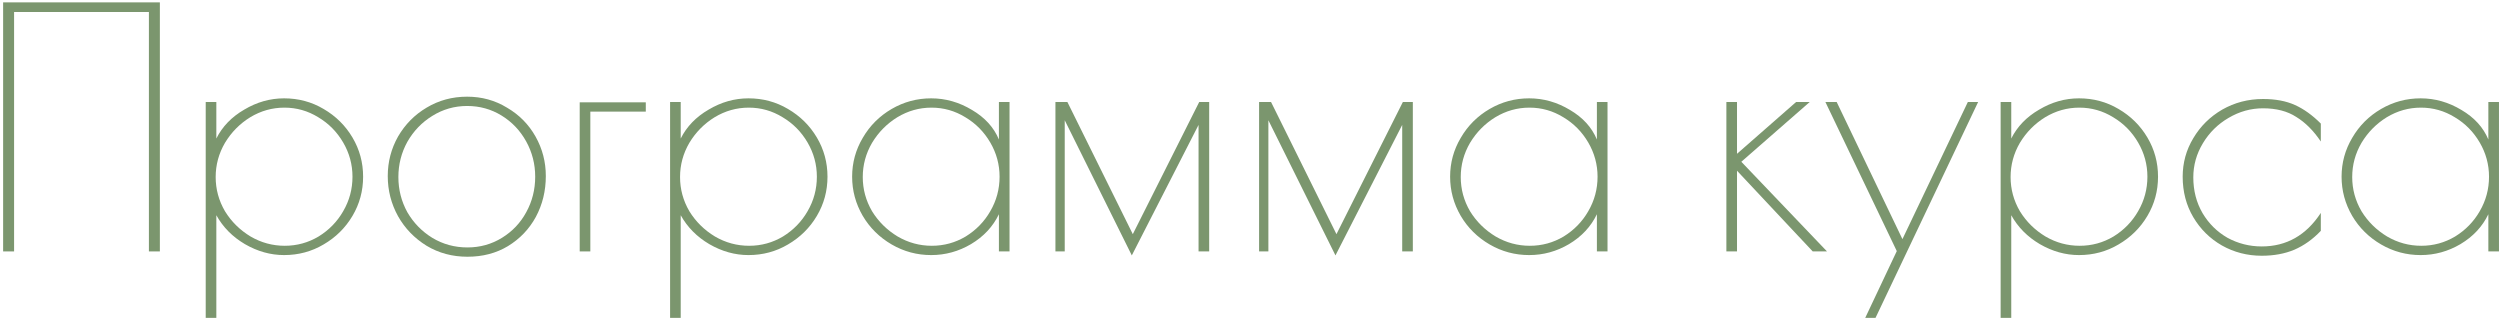
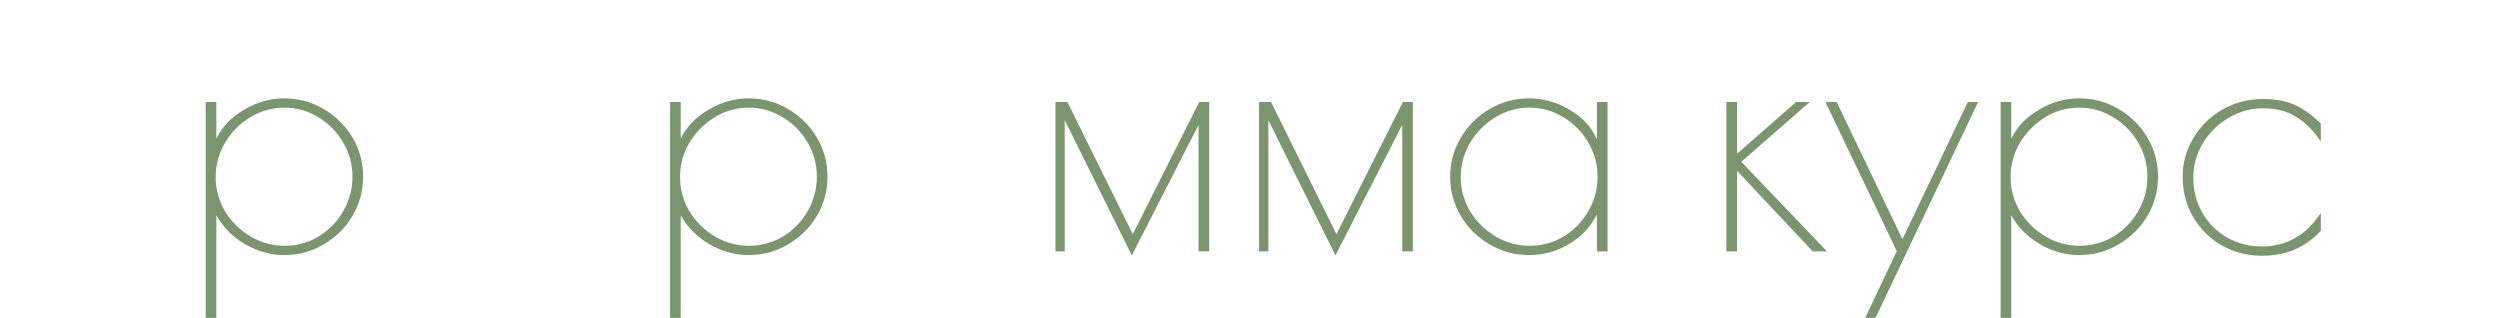
<svg xmlns="http://www.w3.org/2000/svg" width="527" height="67" viewBox="0 0 527 67" fill="none">
-   <path d="M0.659 0.5H33.699V53H31.389V2.53H2.969V53H0.659V0.5Z" fill="#7B966E" />
  <path d="M43.364 21.5H45.604V29.2C46.864 26.68 48.824 24.65 51.484 23.11C54.144 21.523 56.944 20.73 59.884 20.73C62.917 20.73 65.694 21.477 68.214 22.97C70.781 24.463 72.811 26.47 74.304 28.99C75.797 31.51 76.544 34.263 76.544 37.25C76.544 40.237 75.797 42.99 74.304 45.51C72.811 48.03 70.781 50.037 68.214 51.53C65.694 53.023 62.917 53.77 59.884 53.77C57.037 53.77 54.284 53 51.624 51.46C49.011 49.92 47.004 47.89 45.604 45.37V67H43.364V21.5ZM60.024 51.81C62.591 51.81 64.971 51.157 67.164 49.85C69.357 48.497 71.084 46.723 72.344 44.53C73.651 42.29 74.304 39.863 74.304 37.25C74.304 34.683 73.651 32.28 72.344 30.04C71.037 27.8 69.287 26.027 67.094 24.72C64.901 23.367 62.521 22.69 59.954 22.69C57.387 22.69 54.984 23.367 52.744 24.72C50.551 26.073 48.777 27.87 47.424 30.11C46.117 32.35 45.464 34.753 45.464 37.32C45.464 39.887 46.117 42.29 47.424 44.53C48.777 46.723 50.574 48.497 52.814 49.85C55.054 51.157 57.457 51.81 60.024 51.81Z" fill="#7B966E" />
-   <path d="M98.539 54.12C95.366 54.12 92.496 53.35 89.929 51.81C87.363 50.223 85.356 48.147 83.909 45.58C82.463 42.967 81.739 40.143 81.739 37.11C81.739 34.123 82.463 31.347 83.909 28.78C85.403 26.213 87.409 24.183 89.929 22.69C92.496 21.15 95.343 20.38 98.469 20.38C101.549 20.38 104.349 21.15 106.869 22.69C109.436 24.183 111.443 26.213 112.889 28.78C114.336 31.347 115.059 34.123 115.059 37.11C115.059 40.237 114.359 43.107 112.959 45.72C111.559 48.287 109.599 50.34 107.079 51.88C104.606 53.373 101.759 54.12 98.539 54.12ZM98.539 52.16C101.199 52.16 103.626 51.483 105.819 50.13C108.013 48.777 109.716 46.98 110.929 44.74C112.189 42.453 112.819 39.957 112.819 37.25C112.819 34.59 112.189 32.117 110.929 29.83C109.669 27.543 107.943 25.723 105.749 24.37C103.556 23.017 101.129 22.34 98.469 22.34C95.809 22.34 93.359 23.04 91.119 24.44C88.926 25.793 87.176 27.613 85.869 29.9C84.609 32.187 83.979 34.66 83.979 37.32C83.979 39.98 84.609 42.453 85.869 44.74C87.176 46.98 88.926 48.777 91.119 50.13C93.359 51.483 95.833 52.16 98.539 52.16Z" fill="#7B966E" />
-   <path d="M122.202 21.57H136.132V23.53H124.442V53H122.202V21.57Z" fill="#7B966E" />
  <path d="M141.255 21.5H143.495V29.2C144.755 26.68 146.715 24.65 149.375 23.11C152.035 21.523 154.835 20.73 157.775 20.73C160.808 20.73 163.585 21.477 166.105 22.97C168.671 24.463 170.701 26.47 172.195 28.99C173.688 31.51 174.435 34.263 174.435 37.25C174.435 40.237 173.688 42.99 172.195 45.51C170.701 48.03 168.671 50.037 166.105 51.53C163.585 53.023 160.808 53.77 157.775 53.77C154.928 53.77 152.175 53 149.515 51.46C146.901 49.92 144.895 47.89 143.495 45.37V67H141.255V21.5ZM157.915 51.81C160.481 51.81 162.861 51.157 165.055 49.85C167.248 48.497 168.975 46.723 170.235 44.53C171.541 42.29 172.195 39.863 172.195 37.25C172.195 34.683 171.541 32.28 170.235 30.04C168.928 27.8 167.178 26.027 164.985 24.72C162.791 23.367 160.411 22.69 157.845 22.69C155.278 22.69 152.875 23.367 150.635 24.72C148.441 26.073 146.668 27.87 145.315 30.11C144.008 32.35 143.355 34.753 143.355 37.32C143.355 39.887 144.008 42.29 145.315 44.53C146.668 46.723 148.465 48.497 150.705 49.85C152.945 51.157 155.348 51.81 157.915 51.81Z" fill="#7B966E" />
-   <path d="M196.29 53.77C193.303 53.77 190.527 53.023 187.96 51.53C185.393 50.037 183.363 48.03 181.87 45.51C180.377 42.943 179.63 40.19 179.63 37.25C179.63 34.31 180.377 31.58 181.87 29.06C183.363 26.493 185.393 24.463 187.96 22.97C190.527 21.477 193.303 20.73 196.29 20.73C199.323 20.73 202.193 21.547 204.9 23.18C207.607 24.767 209.497 26.843 210.57 29.41V21.5H212.81V53H210.57V45.16C209.31 47.773 207.35 49.873 204.69 51.46C202.077 53 199.277 53.77 196.29 53.77ZM196.43 51.81C198.997 51.81 201.377 51.157 203.57 49.85C205.763 48.497 207.49 46.723 208.75 44.53C210.057 42.29 210.71 39.863 210.71 37.25C210.71 34.683 210.057 32.28 208.75 30.04C207.443 27.8 205.693 26.027 203.5 24.72C201.307 23.367 198.927 22.69 196.36 22.69C193.793 22.69 191.39 23.367 189.15 24.72C186.957 26.073 185.183 27.87 183.83 30.11C182.523 32.35 181.87 34.753 181.87 37.32C181.87 39.887 182.523 42.29 183.83 44.53C185.183 46.723 186.98 48.497 189.22 49.85C191.46 51.157 193.863 51.81 196.43 51.81Z" fill="#7B966E" />
  <path d="M254.895 21.5V53H252.655V26.33L238.585 53.84L224.445 25.35V53H222.485V21.5H225.005L238.795 49.36L252.795 21.5H254.895Z" fill="#7B966E" />
  <path d="M297.825 21.5V53H295.585V26.33L281.515 53.84L267.375 25.35V53H265.415V21.5H267.935L281.725 49.36L295.725 21.5H297.825Z" fill="#7B966E" />
  <path d="M322.345 53.77C319.358 53.77 316.581 53.023 314.015 51.53C311.448 50.037 309.418 48.03 307.925 45.51C306.431 42.943 305.685 40.19 305.685 37.25C305.685 34.31 306.431 31.58 307.925 29.06C309.418 26.493 311.448 24.463 314.015 22.97C316.581 21.477 319.358 20.73 322.345 20.73C325.378 20.73 328.248 21.547 330.955 23.18C333.661 24.767 335.551 26.843 336.625 29.41V21.5H338.865V53H336.625V45.16C335.365 47.773 333.405 49.873 330.745 51.46C328.131 53 325.331 53.77 322.345 53.77ZM322.485 51.81C325.051 51.81 327.431 51.157 329.625 49.85C331.818 48.497 333.545 46.723 334.805 44.53C336.111 42.29 336.765 39.863 336.765 37.25C336.765 34.683 336.111 32.28 334.805 30.04C333.498 27.8 331.748 26.027 329.555 24.72C327.361 23.367 324.981 22.69 322.415 22.69C319.848 22.69 317.445 23.367 315.205 24.72C313.011 26.073 311.238 27.87 309.885 30.11C308.578 32.35 307.925 34.753 307.925 37.32C307.925 39.887 308.578 42.29 309.885 44.53C311.238 46.723 313.035 48.497 315.275 49.85C317.515 51.157 319.918 51.81 322.485 51.81Z" fill="#7B966E" />
  <path d="M363.921 21.5H366.161V32.42L378.621 21.5H381.491L367.071 34.1L385.131 53H382.121L366.161 35.99V53H363.921V21.5Z" fill="#7B966E" />
  <path d="M399.842 52.93L384.792 21.5H387.172L401.032 50.41L414.822 21.5H416.992L395.362 67H393.192L399.842 52.93Z" fill="#7B966E" />
  <path d="M421.733 21.5H423.973V29.2C425.233 26.68 427.193 24.65 429.853 23.11C432.513 21.523 435.313 20.73 438.253 20.73C441.287 20.73 444.063 21.477 446.583 22.97C449.15 24.463 451.18 26.47 452.673 28.99C454.167 31.51 454.913 34.263 454.913 37.25C454.913 40.237 454.167 42.99 452.673 45.51C451.18 48.03 449.15 50.037 446.583 51.53C444.063 53.023 441.287 53.77 438.253 53.77C435.407 53.77 432.653 53 429.993 51.46C427.38 49.92 425.373 47.89 423.973 45.37V67H421.733V21.5ZM438.393 51.81C440.96 51.81 443.34 51.157 445.533 49.85C447.727 48.497 449.453 46.723 450.713 44.53C452.02 42.29 452.673 39.863 452.673 37.25C452.673 34.683 452.02 32.28 450.713 30.04C449.407 27.8 447.657 26.027 445.463 24.72C443.27 23.367 440.89 22.69 438.323 22.69C435.757 22.69 433.353 23.367 431.113 24.72C428.92 26.073 427.147 27.87 425.793 30.11C424.487 32.35 423.833 34.753 423.833 37.32C423.833 39.887 424.487 42.29 425.793 44.53C427.147 46.723 428.943 48.497 431.183 49.85C433.423 51.157 435.827 51.81 438.393 51.81Z" fill="#7B966E" />
  <path d="M476.769 53.91C473.735 53.91 470.935 53.187 468.369 51.74C465.849 50.293 463.842 48.31 462.349 45.79C460.855 43.27 460.109 40.423 460.109 37.25C460.109 34.31 460.855 31.603 462.349 29.13C463.842 26.61 465.872 24.603 468.439 23.11C471.052 21.617 473.922 20.87 477.049 20.87C479.662 20.87 481.902 21.29 483.769 22.13C485.635 22.97 487.455 24.277 489.229 26.05V29.83C487.689 27.543 485.962 25.817 484.049 24.65C482.182 23.437 479.849 22.83 477.049 22.83C474.482 22.83 472.055 23.507 469.769 24.86C467.529 26.167 465.732 27.94 464.379 30.18C463.025 32.42 462.349 34.823 462.349 37.39C462.349 40.19 463.002 42.71 464.309 44.95C465.615 47.143 467.365 48.87 469.559 50.13C471.799 51.343 474.202 51.95 476.769 51.95C481.995 51.95 486.149 49.593 489.229 44.88V48.66C487.549 50.433 485.682 51.763 483.629 52.65C481.622 53.49 479.335 53.91 476.769 53.91Z" fill="#7B966E" />
-   <path d="M510.265 53.77C507.278 53.77 504.501 53.023 501.935 51.53C499.368 50.037 497.338 48.03 495.845 45.51C494.351 42.943 493.605 40.19 493.605 37.25C493.605 34.31 494.351 31.58 495.845 29.06C497.338 26.493 499.368 24.463 501.935 22.97C504.501 21.477 507.278 20.73 510.265 20.73C513.298 20.73 516.168 21.547 518.875 23.18C521.581 24.767 523.471 26.843 524.545 29.41V21.5H526.785V53H524.545V45.16C523.285 47.773 521.325 49.873 518.665 51.46C516.051 53 513.251 53.77 510.265 53.77ZM510.405 51.81C512.971 51.81 515.351 51.157 517.545 49.85C519.738 48.497 521.465 46.723 522.725 44.53C524.031 42.29 524.685 39.863 524.685 37.25C524.685 34.683 524.031 32.28 522.725 30.04C521.418 27.8 519.668 26.027 517.475 24.72C515.281 23.367 512.901 22.69 510.335 22.69C507.768 22.69 505.365 23.367 503.125 24.72C500.931 26.073 499.158 27.87 497.805 30.11C496.498 32.35 495.845 34.753 495.845 37.32C495.845 39.887 496.498 42.29 497.805 44.53C499.158 46.723 500.955 48.497 503.195 49.85C505.435 51.157 507.838 51.81 510.405 51.81Z" fill="#7B966E" />
</svg>